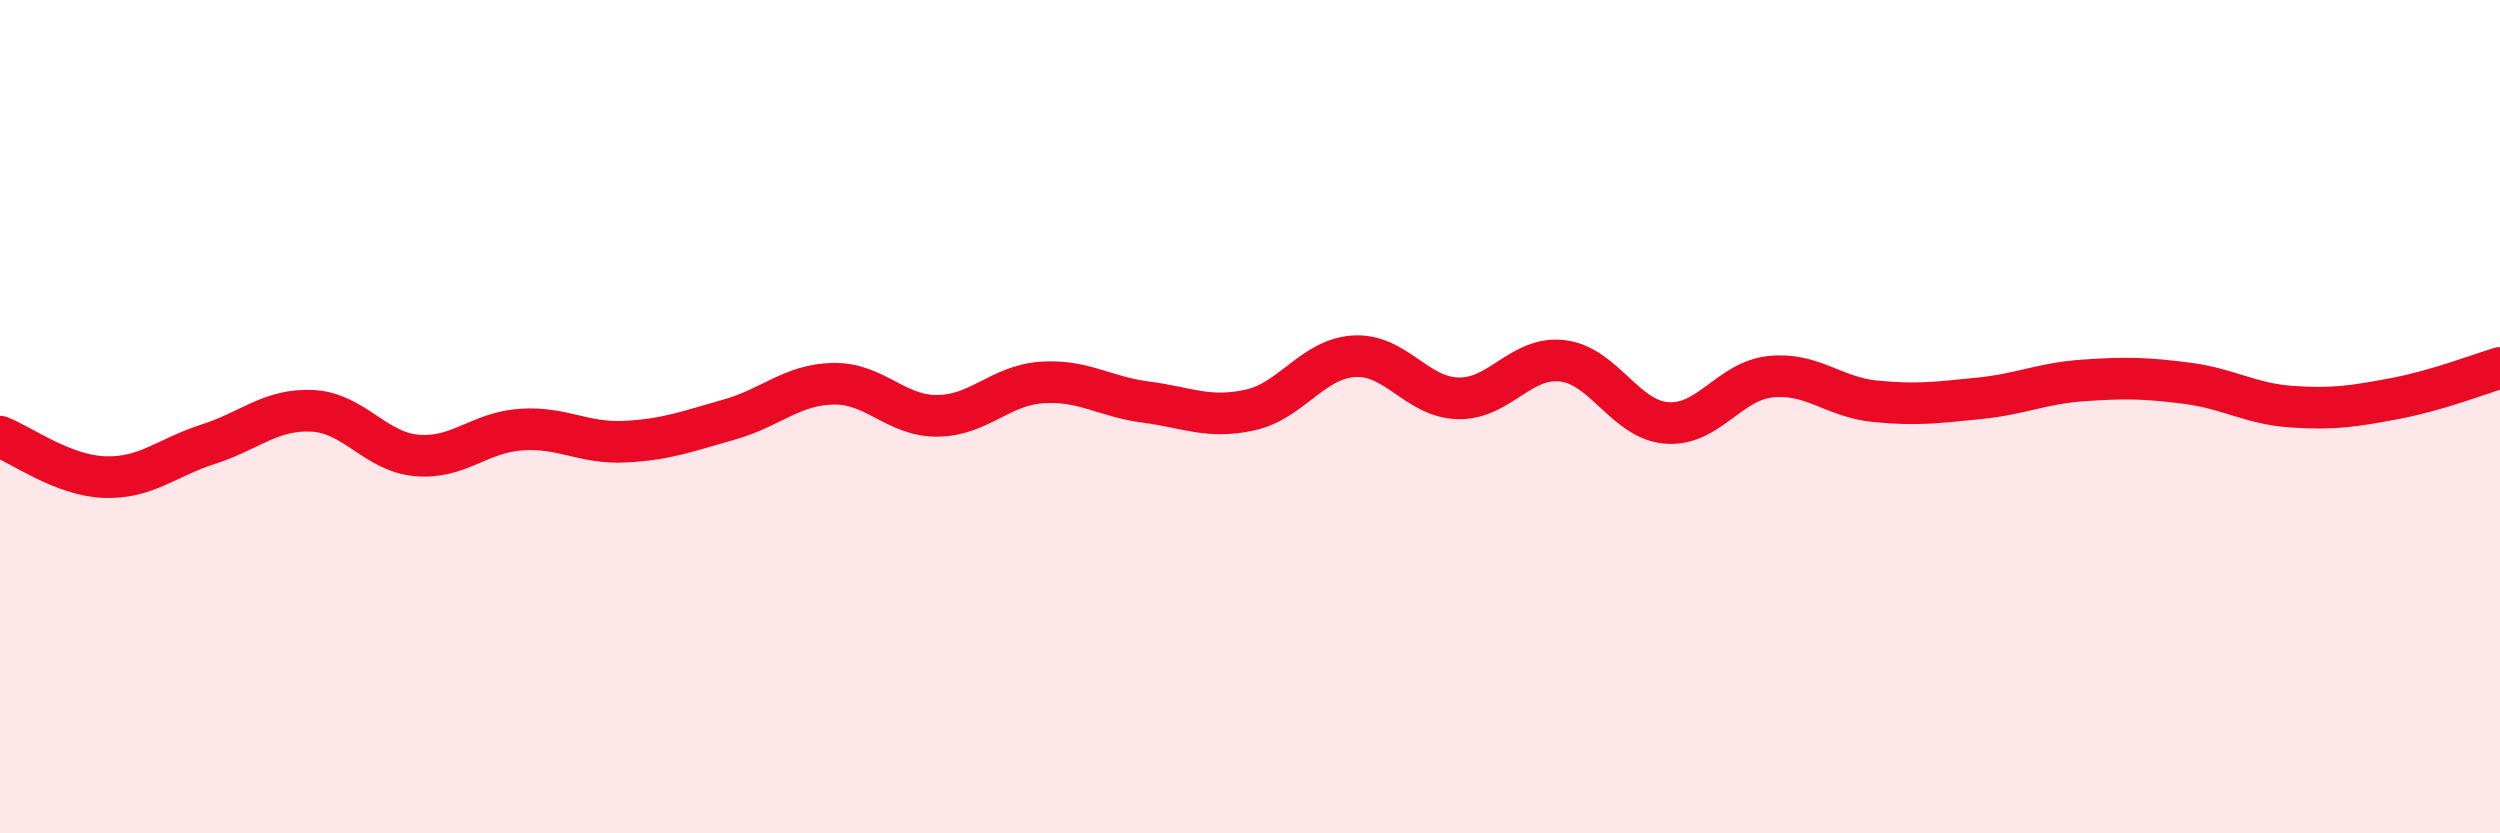
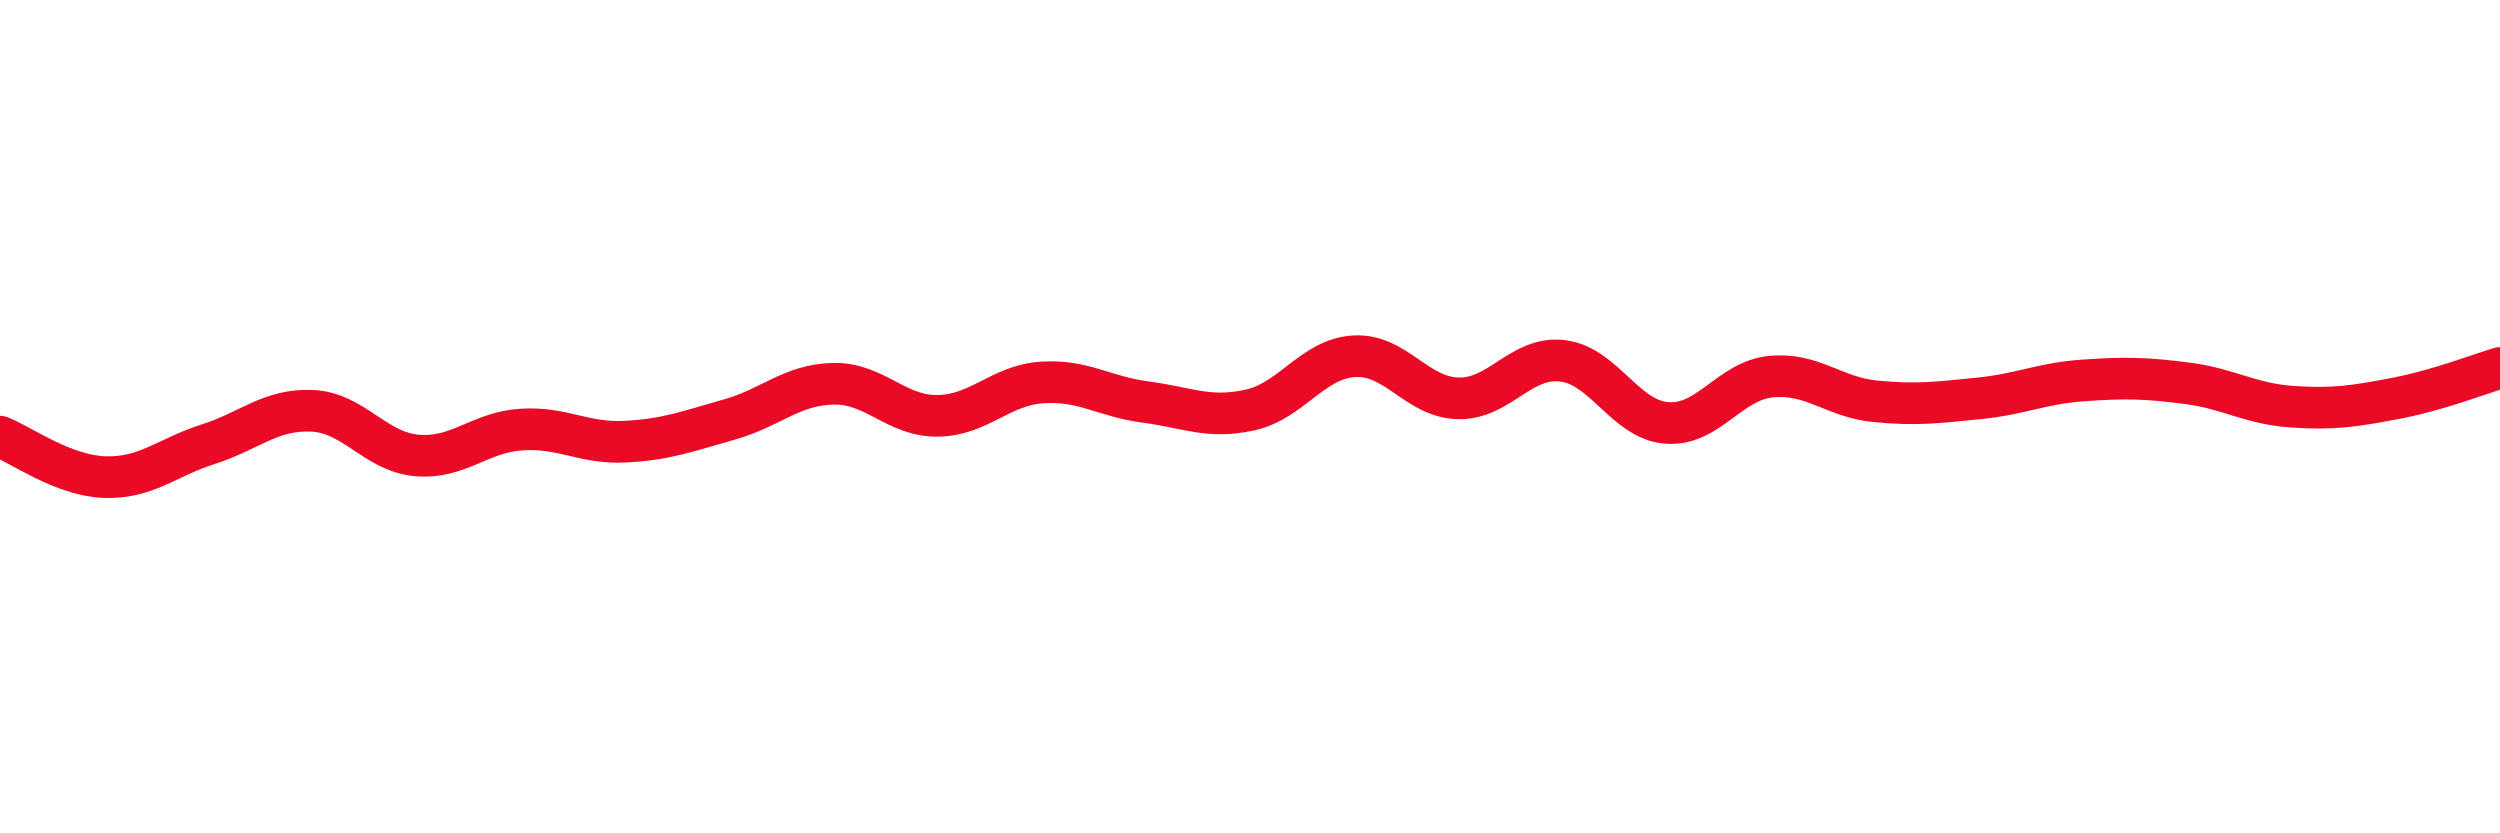
<svg xmlns="http://www.w3.org/2000/svg" width="60" height="20" viewBox="0 0 60 20">
-   <path d="M 0,10.48 C 0.5,10.67 1.5,11.41 2.5,11.45 C 3.5,11.49 4,10.98 5,10.66 C 6,10.34 6.5,9.81 7.5,9.86 C 8.5,9.91 9,10.84 10,10.93 C 11,11.02 11.5,10.38 12.5,10.31 C 13.5,10.24 14,10.65 15,10.6 C 16,10.55 16.5,10.35 17.5,10.07 C 18.5,9.79 19,9.23 20,9.21 C 21,9.19 21.5,9.99 22.5,9.98 C 23.5,9.97 24,9.25 25,9.18 C 26,9.11 26.5,9.52 27.5,9.65 C 28.5,9.78 29,10.06 30,9.84 C 31,9.62 31.5,8.61 32.5,8.55 C 33.5,8.49 34,9.54 35,9.56 C 36,9.58 36.5,8.54 37.5,8.66 C 38.5,8.78 39,10.07 40,10.15 C 41,10.23 41.5,9.14 42.5,9.04 C 43.5,8.94 44,9.53 45,9.63 C 46,9.73 46.5,9.66 47.5,9.56 C 48.5,9.46 49,9.2 50,9.13 C 51,9.06 51.5,9.07 52.5,9.2 C 53.5,9.33 54,9.69 55,9.76 C 56,9.83 56.5,9.75 57.5,9.56 C 58.5,9.37 59.5,8.98 60,8.83L60 20L0 20Z" fill="#EB0A25" opacity="0.1" stroke-linecap="round" stroke-linejoin="round" />
  <path d="M 0,10.48 C 0.5,10.67 1.5,11.41 2.5,11.45 C 3.5,11.49 4,10.98 5,10.66 C 6,10.34 6.5,9.81 7.5,9.86 C 8.5,9.91 9,10.84 10,10.93 C 11,11.02 11.5,10.38 12.5,10.31 C 13.5,10.24 14,10.65 15,10.6 C 16,10.55 16.5,10.35 17.5,10.07 C 18.5,9.79 19,9.23 20,9.21 C 21,9.19 21.5,9.99 22.5,9.98 C 23.5,9.97 24,9.25 25,9.18 C 26,9.11 26.5,9.52 27.5,9.65 C 28.5,9.78 29,10.06 30,9.84 C 31,9.62 31.5,8.61 32.5,8.55 C 33.5,8.49 34,9.54 35,9.56 C 36,9.58 36.5,8.54 37.5,8.66 C 38.5,8.78 39,10.07 40,10.15 C 41,10.23 41.5,9.14 42.5,9.04 C 43.5,8.94 44,9.53 45,9.63 C 46,9.73 46.5,9.66 47.5,9.56 C 48.5,9.46 49,9.2 50,9.13 C 51,9.06 51.5,9.07 52.5,9.2 C 53.5,9.33 54,9.69 55,9.76 C 56,9.83 56.5,9.75 57.5,9.56 C 58.5,9.37 59.5,8.98 60,8.83" stroke="#EB0A25" stroke-width="1" fill="none" stroke-linecap="round" stroke-linejoin="round" />
</svg>